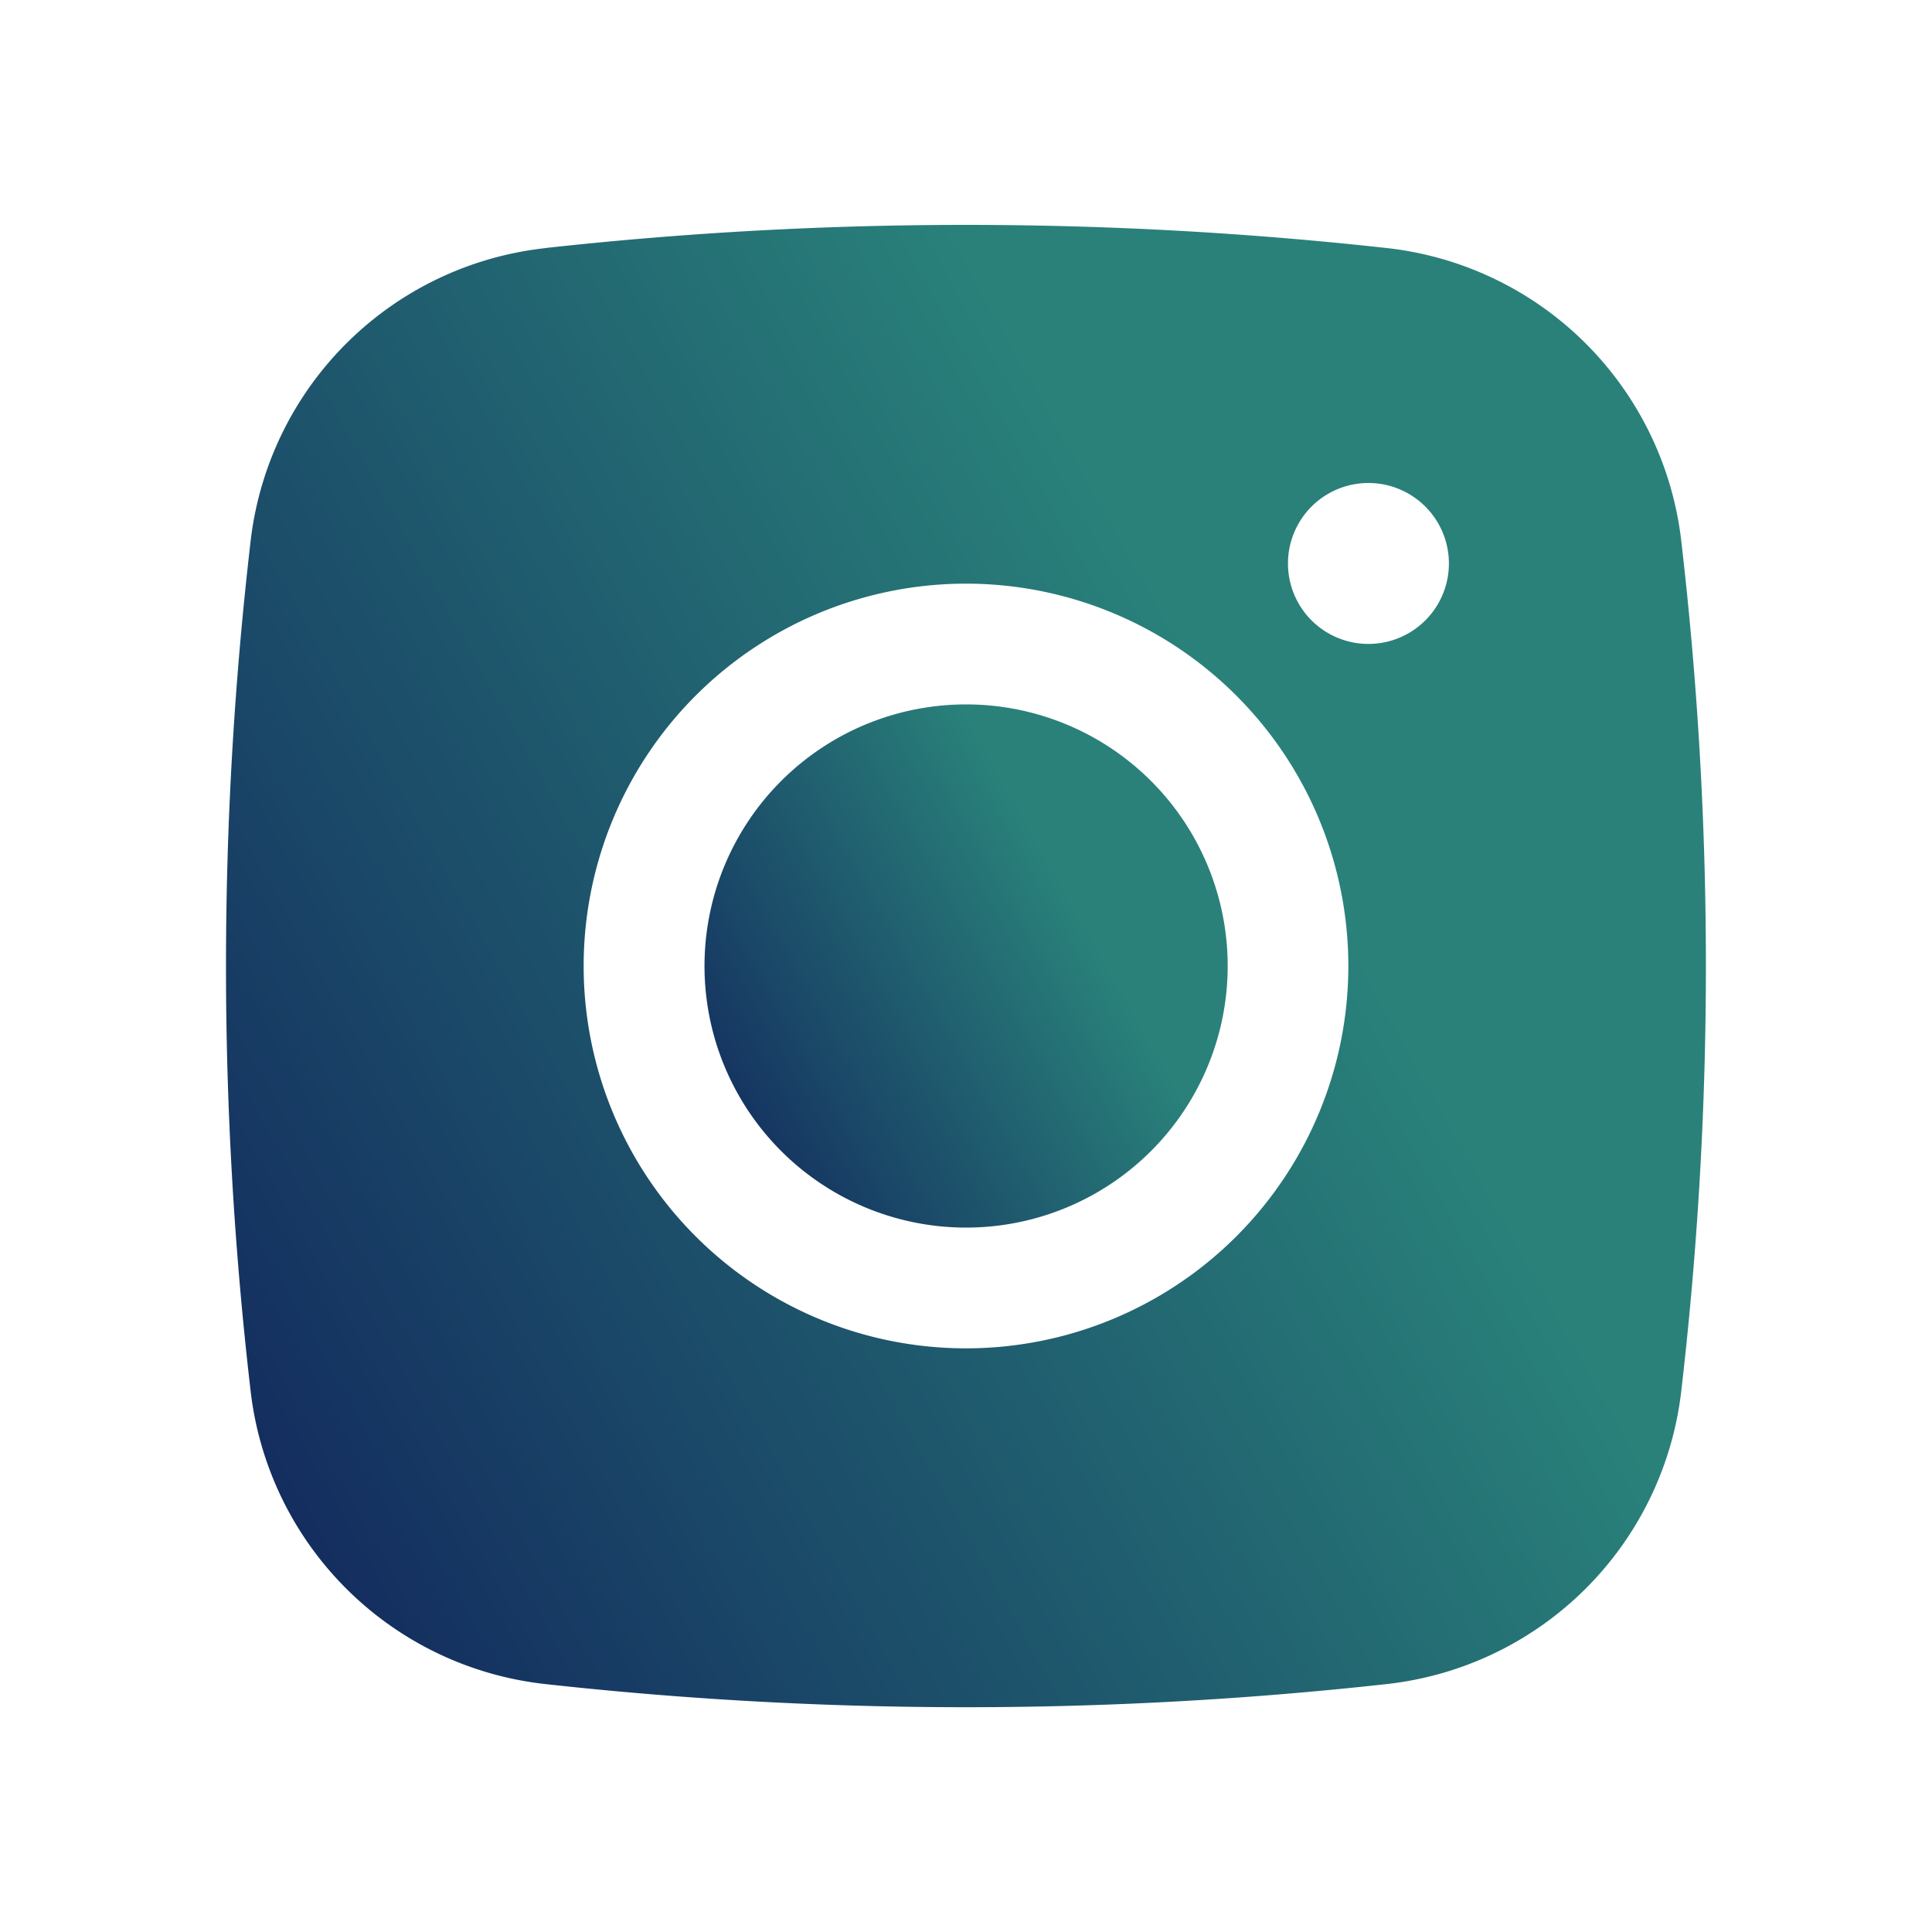
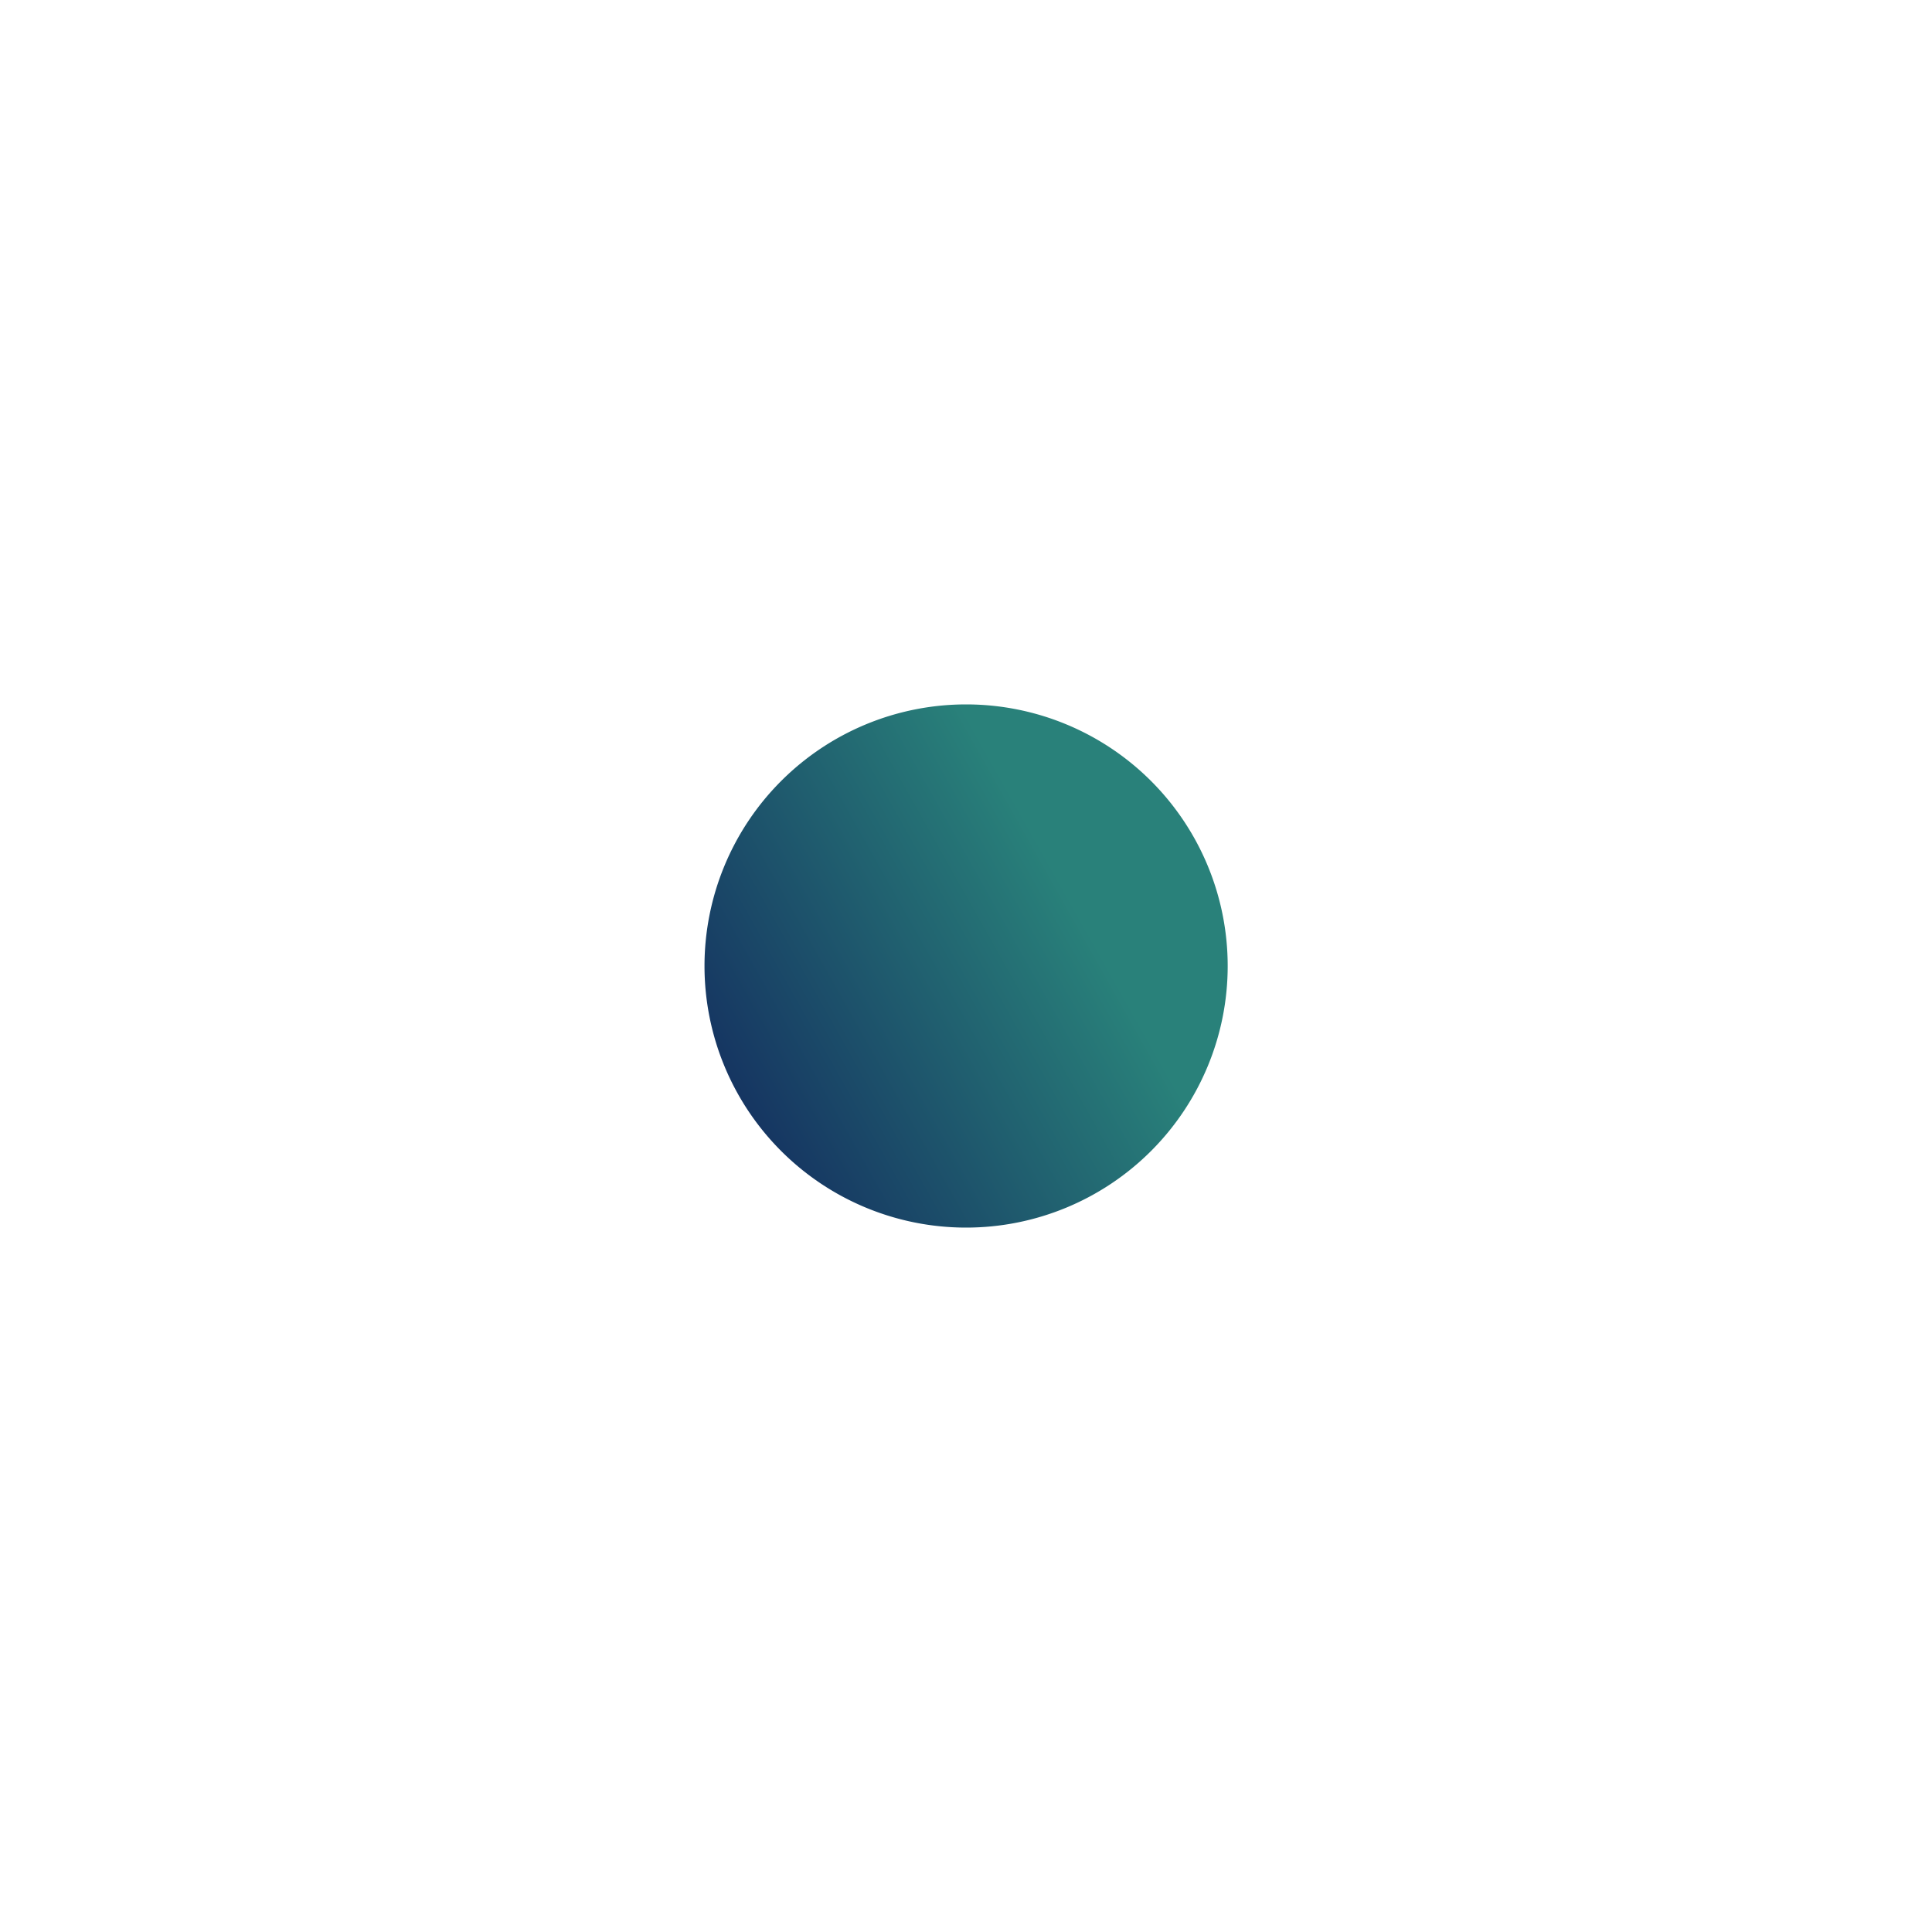
<svg xmlns="http://www.w3.org/2000/svg" width="20" height="20" fill="none">
-   <path d="M10.001 7.292a2.708 2.708 0 100 5.416 2.708 2.708 0 000-5.416z" fill="url(#paint0_linear_3266_71093)" />
-   <path fill-rule="evenodd" clip-rule="evenodd" d="M5.642 2.568c2.896-.32 5.82-.32 8.716 0a3.45 3.45 0 013.044 3.011 38.092 38.092 0 010 8.842 3.451 3.451 0 01-3.043 3.012c-2.897.32-5.82.32-8.717 0a3.451 3.451 0 01-3.045-3.011 38.084 38.084 0 010-8.843 3.45 3.45 0 013.045-3.01zM14.166 5a.833.833 0 100 1.666.833.833 0 000-1.666zm-8.124 5a3.958 3.958 0 117.916 0 3.958 3.958 0 01-7.916 0z" fill="url(#paint1_linear_3266_71093)" />
+   <path d="M10.001 7.292a2.708 2.708 0 100 5.416 2.708 2.708 0 000-5.416" fill="url(#paint0_linear_3266_71093)" />
  <defs>
    <linearGradient id="paint0_linear_3266_71093" x1="9.725" y1="6.901" x2="2.062" y2="11.217" gradientUnits="userSpaceOnUse">
      <stop stop-color="#29817A" />
      <stop offset=".654" stop-color="#0D1457" />
    </linearGradient>
    <linearGradient id="paint1_linear_3266_71093" x1="9.219" y1="1.219" x2="-12.473" y2="13.416" gradientUnits="userSpaceOnUse">
      <stop stop-color="#29817A" />
      <stop offset=".654" stop-color="#0D1457" />
    </linearGradient>
  </defs>
</svg>